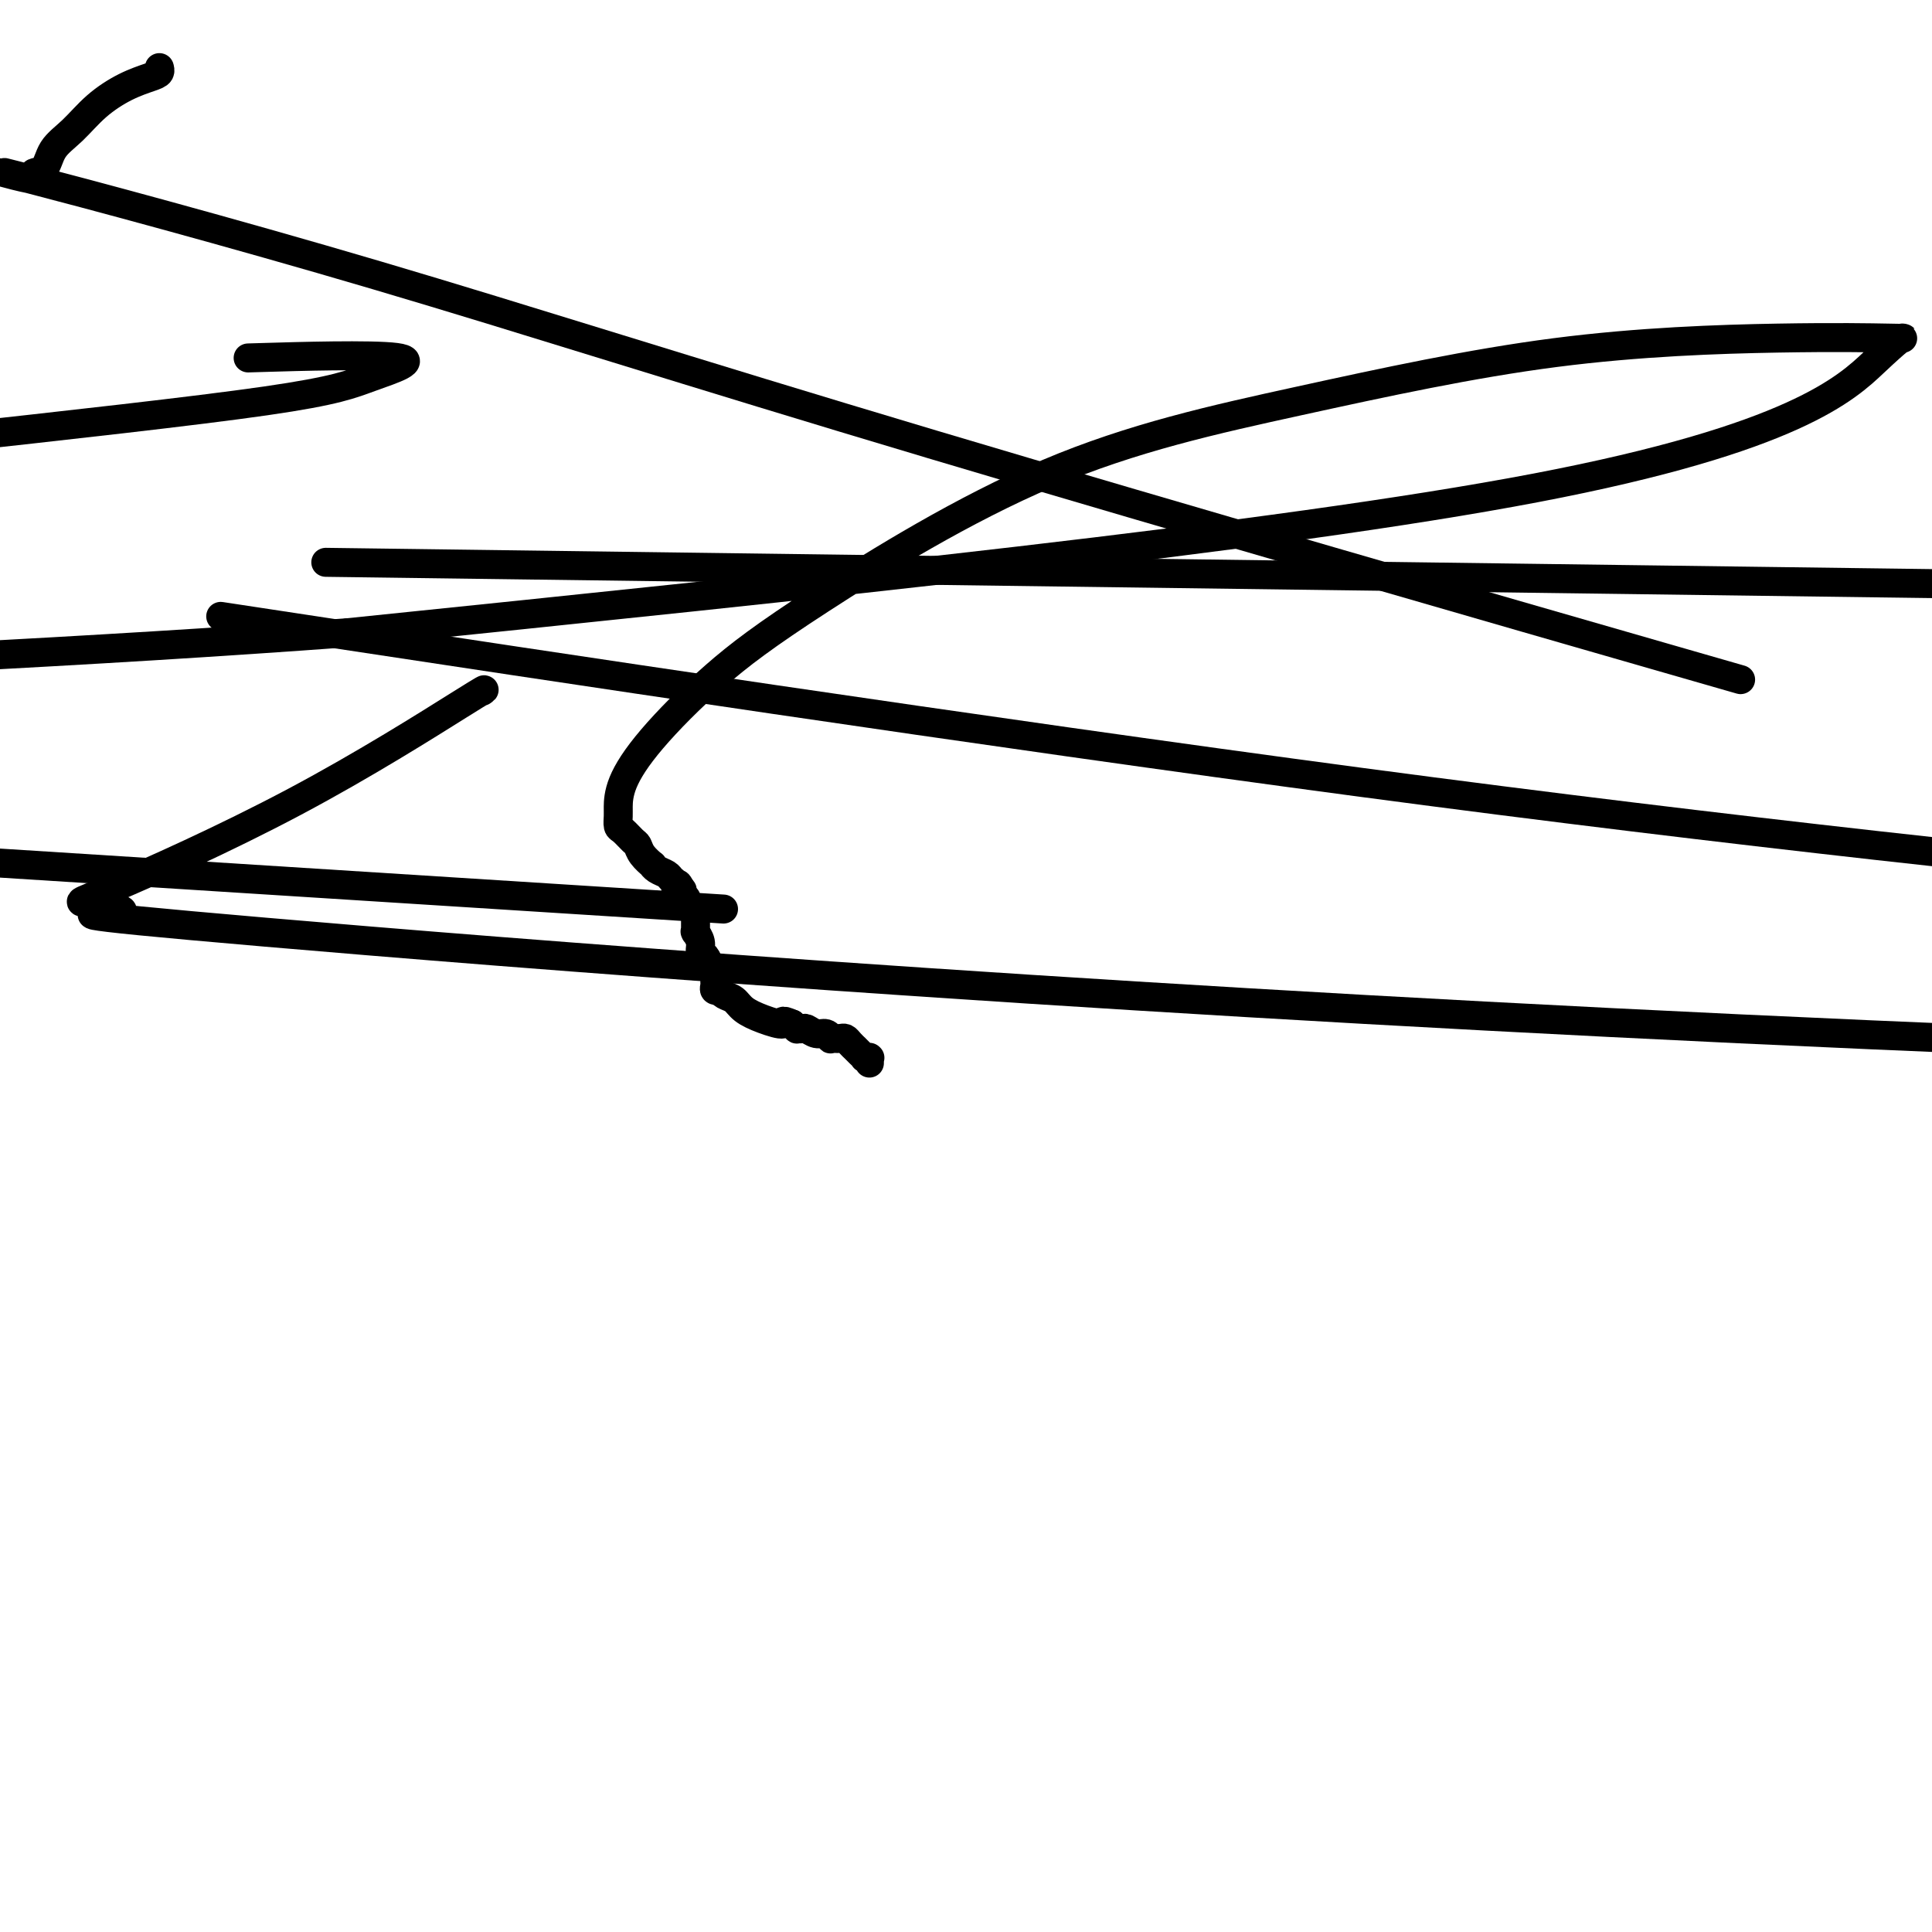
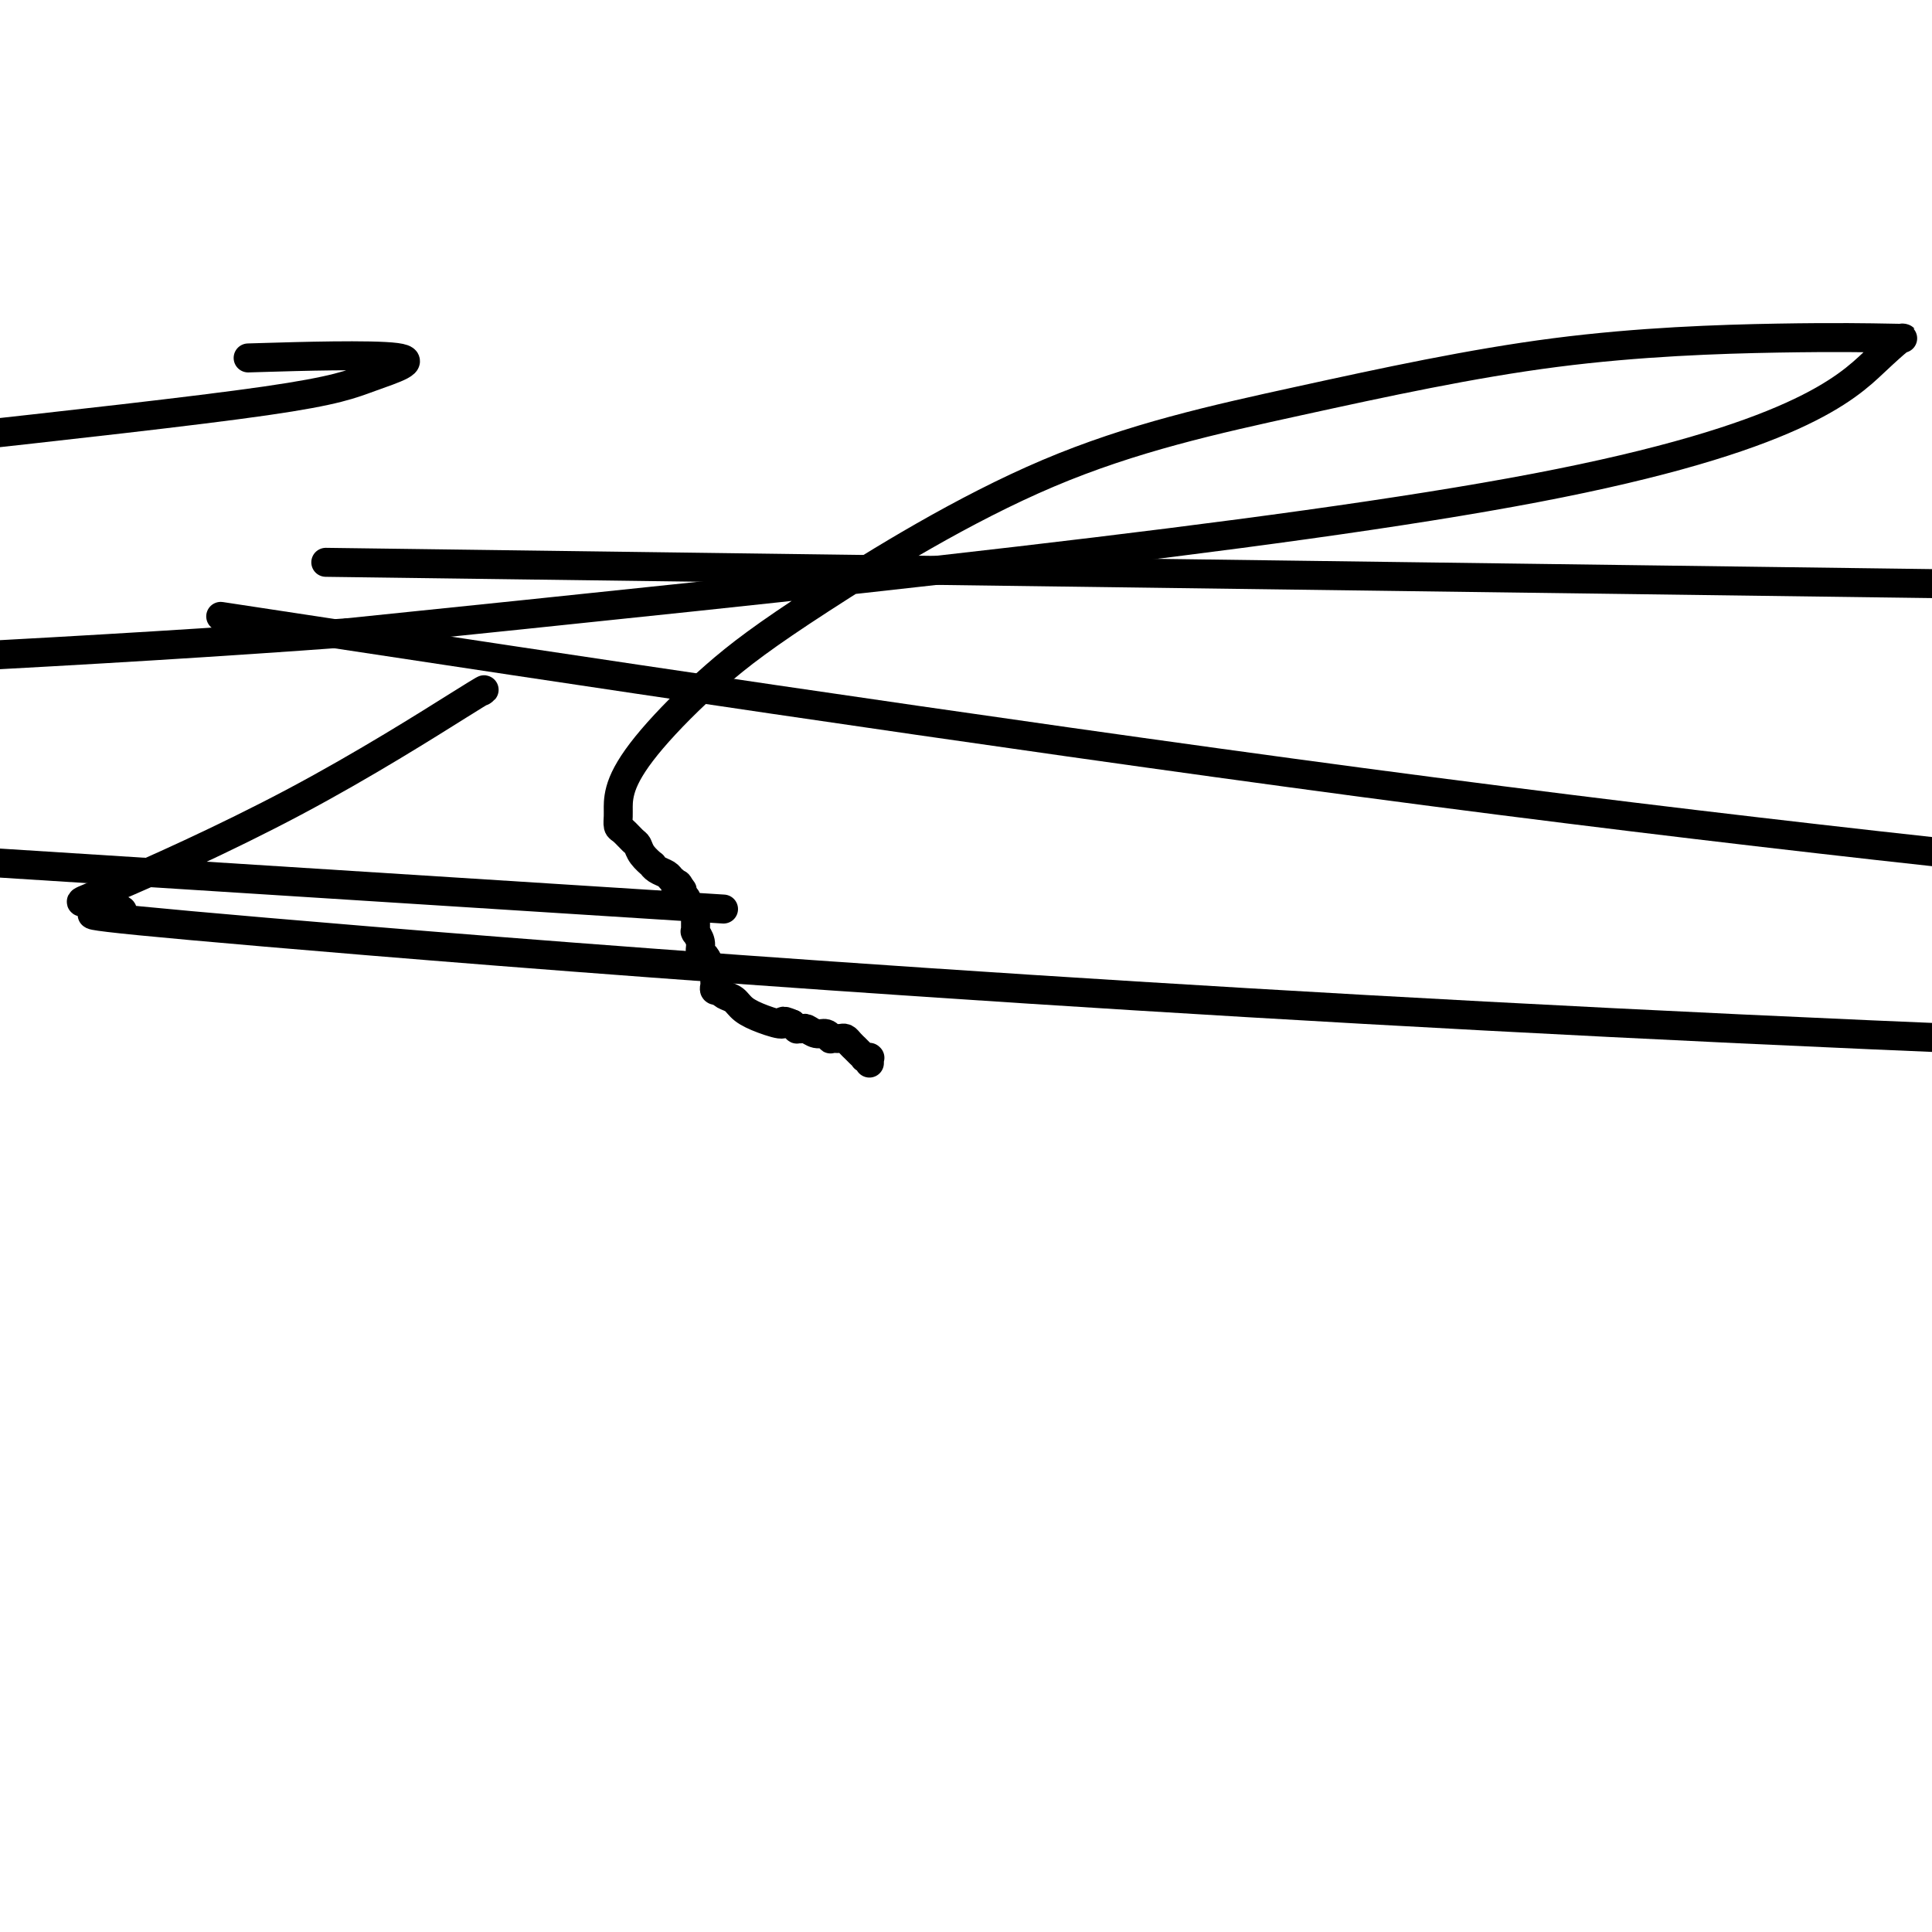
<svg xmlns="http://www.w3.org/2000/svg" viewBox="0 0 400 400" version="1.1">
  <g fill="none" stroke="#000000" stroke-width="6" stroke-linecap="round" stroke-linejoin="round">
    <path d="M180,220c-0.000,-0.002 -0.000,-0.004 0,0c0.000,0.004 0.000,0.015 0,0c-0.000,-0.015 -0.000,-0.057 0,0c0.000,0.057 0.001,0.211 0,0c-0.001,-0.211 -0.004,-0.789 0,-1c0.004,-0.211 0.016,-0.056 0,0c-0.016,0.056 -0.061,0.011 0,0c0.061,-0.011 0.226,0.011 0,0c-0.226,-0.011 -0.844,-0.054 -1,0c-0.156,0.054 0.150,0.207 0,0c-0.150,-0.207 -0.757,-0.773 -1,-1c-0.243,-0.227 -0.120,-0.116 0,0c0.120,0.116 0.239,0.238 0,0c-0.239,-0.238 -0.837,-0.834 -1,-1c-0.163,-0.166 0.110,0.099 0,0c-0.110,-0.099 -0.603,-0.562 -1,-1c-0.397,-0.438 -0.699,-0.850 -1,-1c-0.301,-0.150 -0.602,-0.039 -1,0c-0.398,0.039 -0.894,0.006 -1,0c-0.106,-0.006 0.176,0.013 0,0c-0.176,-0.013 -0.810,-0.060 -1,0c-0.190,0.060 0.066,0.226 0,0c-0.066,-0.226 -0.452,-0.845 -1,-1c-0.548,-0.155 -1.256,0.155 -2,0c-0.744,-0.155 -1.522,-0.776 -2,-1c-0.478,-0.224 -0.654,-0.050 -1,0c-0.346,0.050 -0.862,-0.025 -1,0c-0.138,0.025 0.104,0.150 0,0c-0.104,-0.150 -0.552,-0.575 -1,-1" />
    <path d="M164,212c-2.744,-1.202 -1.603,-0.206 -2,0c-0.397,0.206 -2.331,-0.379 -4,-1c-1.669,-0.621 -3.073,-1.277 -4,-2c-0.927,-0.723 -1.376,-1.514 -2,-2c-0.624,-0.486 -1.421,-0.669 -2,-1c-0.579,-0.331 -0.940,-0.810 -1,-1c-0.060,-0.190 0.181,-0.092 0,0c-0.181,0.092 -0.784,0.177 -1,0c-0.216,-0.177 -0.047,-0.615 0,-1c0.047,-0.385 -0.030,-0.718 0,-1c0.030,-0.282 0.167,-0.512 0,-1c-0.167,-0.488 -0.637,-1.235 -1,-2c-0.363,-0.765 -0.619,-1.550 -1,-2c-0.381,-0.450 -0.887,-0.566 -1,-1c-0.113,-0.434 0.166,-1.187 0,-2c-0.166,-0.813 -0.776,-1.685 -1,-2c-0.224,-0.315 -0.060,-0.073 0,0c0.060,0.073 0.016,-0.022 0,0c-0.016,0.022 -0.004,0.160 0,0c0.004,-0.160 0.001,-0.617 0,-1c-0.001,-0.383 0.001,-0.690 0,-1c-0.001,-0.310 -0.004,-0.623 0,-1c0.004,-0.377 0.016,-0.818 0,-1c-0.016,-0.182 -0.061,-0.104 0,0c0.061,0.104 0.226,0.234 0,0c-0.226,-0.234 -0.844,-0.833 -1,-1c-0.156,-0.167 0.152,0.096 0,0c-0.152,-0.096 -0.762,-0.552 -1,-1c-0.238,-0.448 -0.102,-0.890 0,-1c0.102,-0.110 0.172,0.111 0,0c-0.172,-0.111 -0.586,-0.556 -1,-1" />
    <path d="M141,185c-1.254,-3.320 -0.389,-1.621 0,-1c0.389,0.621 0.301,0.163 0,0c-0.301,-0.163 -0.816,-0.033 -1,0c-0.184,0.033 -0.037,-0.033 0,0c0.037,0.033 -0.035,0.164 0,0c0.035,-0.164 0.177,-0.622 0,-1c-0.177,-0.378 -0.673,-0.674 -1,-1c-0.327,-0.326 -0.487,-0.681 -1,-1c-0.513,-0.319 -1.381,-0.600 -2,-1c-0.619,-0.400 -0.991,-0.918 -1,-1c-0.009,-0.082 0.345,0.272 0,0c-0.345,-0.272 -1.389,-1.171 -2,-2c-0.611,-0.829 -0.791,-1.587 -1,-2c-0.209,-0.413 -0.448,-0.479 -1,-1c-0.552,-0.521 -1.415,-1.497 -2,-2c-0.585,-0.503 -0.890,-0.533 -1,-1c-0.110,-0.467 -0.025,-1.372 0,-2c0.025,-0.628 -0.011,-0.979 0,-2c0.011,-1.021 0.068,-2.712 1,-5c0.932,-2.288 2.740,-5.174 6,-9c3.260,-3.826 7.972,-8.593 13,-13c5.028,-4.407 10.371,-8.452 22,-16c11.629,-7.548 29.544,-18.597 47,-26c17.456,-7.403 34.454,-11.160 52,-15c17.546,-3.840 35.642,-7.762 53,-10c17.358,-2.238 33.979,-2.792 46,-3c12.021,-0.208 19.442,-0.070 23,0c3.558,0.070 3.253,0.070 3,0c-0.253,-0.070 -0.453,-0.211 -6,5c-5.547,5.211 -16.442,15.775 -70,26c-53.558,10.225 -149.779,20.113 -246,30" />
    <path d="M72,131c-103.667,7.667 -239.833,11.833 -376,16" />
    <path d="M100,143c-0.172,0.126 -0.343,0.252 0,0c0.343,-0.252 1.202,-0.883 -5,3c-6.202,3.883 -19.465,12.279 -34,20c-14.535,7.721 -30.341,14.768 -38,18c-7.659,3.232 -7.171,2.648 -4,3c3.171,0.352 9.025,1.641 5,2c-4.025,0.359 -17.930,-0.211 31,4c48.930,4.211 160.694,13.203 305,20c144.306,6.797 321.153,11.398 498,16" />
    <path d="M111,117c-37.750,-0.500 -75.500,-1.000 0,0c75.500,1.000 264.250,3.500 453,6" />
    <path d="M115,186c30.167,1.917 60.333,3.833 0,0c-60.333,-3.833 -211.167,-13.417 -362,-23" />
    <path d="M55,74c-3.142,0.094 -6.284,0.188 0,0c6.284,-0.188 21.994,-0.659 27,0c5.006,0.659 -0.691,2.447 -5,4c-4.309,1.553 -7.231,2.872 -22,5c-14.769,2.128 -41.384,5.064 -68,8" />
    <path d="M68,131c-19.333,-2.933 -38.667,-5.867 0,0c38.667,5.867 135.333,20.533 214,31c78.667,10.467 139.333,16.733 200,23" />
-     <path d="M344,136c14.196,4.084 28.392,8.168 0,0c-28.392,-8.168 -99.372,-28.588 -151,-44c-51.628,-15.412 -83.904,-25.815 -115,-35c-31.096,-9.185 -61.011,-17.153 -72,-20c-10.989,-2.847 -3.052,-0.574 0,0c3.052,0.574 1.220,-0.551 1,-1c-0.220,-0.449 1.171,-0.221 2,-1c0.829,-0.779 1.097,-2.566 2,-4c0.903,-1.434 2.442,-2.517 4,-4c1.558,-1.483 3.135,-3.368 5,-5c1.865,-1.632 4.016,-3.012 6,-4c1.984,-0.988 3.800,-1.584 5,-2c1.200,-0.416 1.785,-0.650 2,-1c0.215,-0.350 0.062,-0.814 0,-1c-0.062,-0.186 -0.031,-0.093 0,0" />
  </g>
</svg>